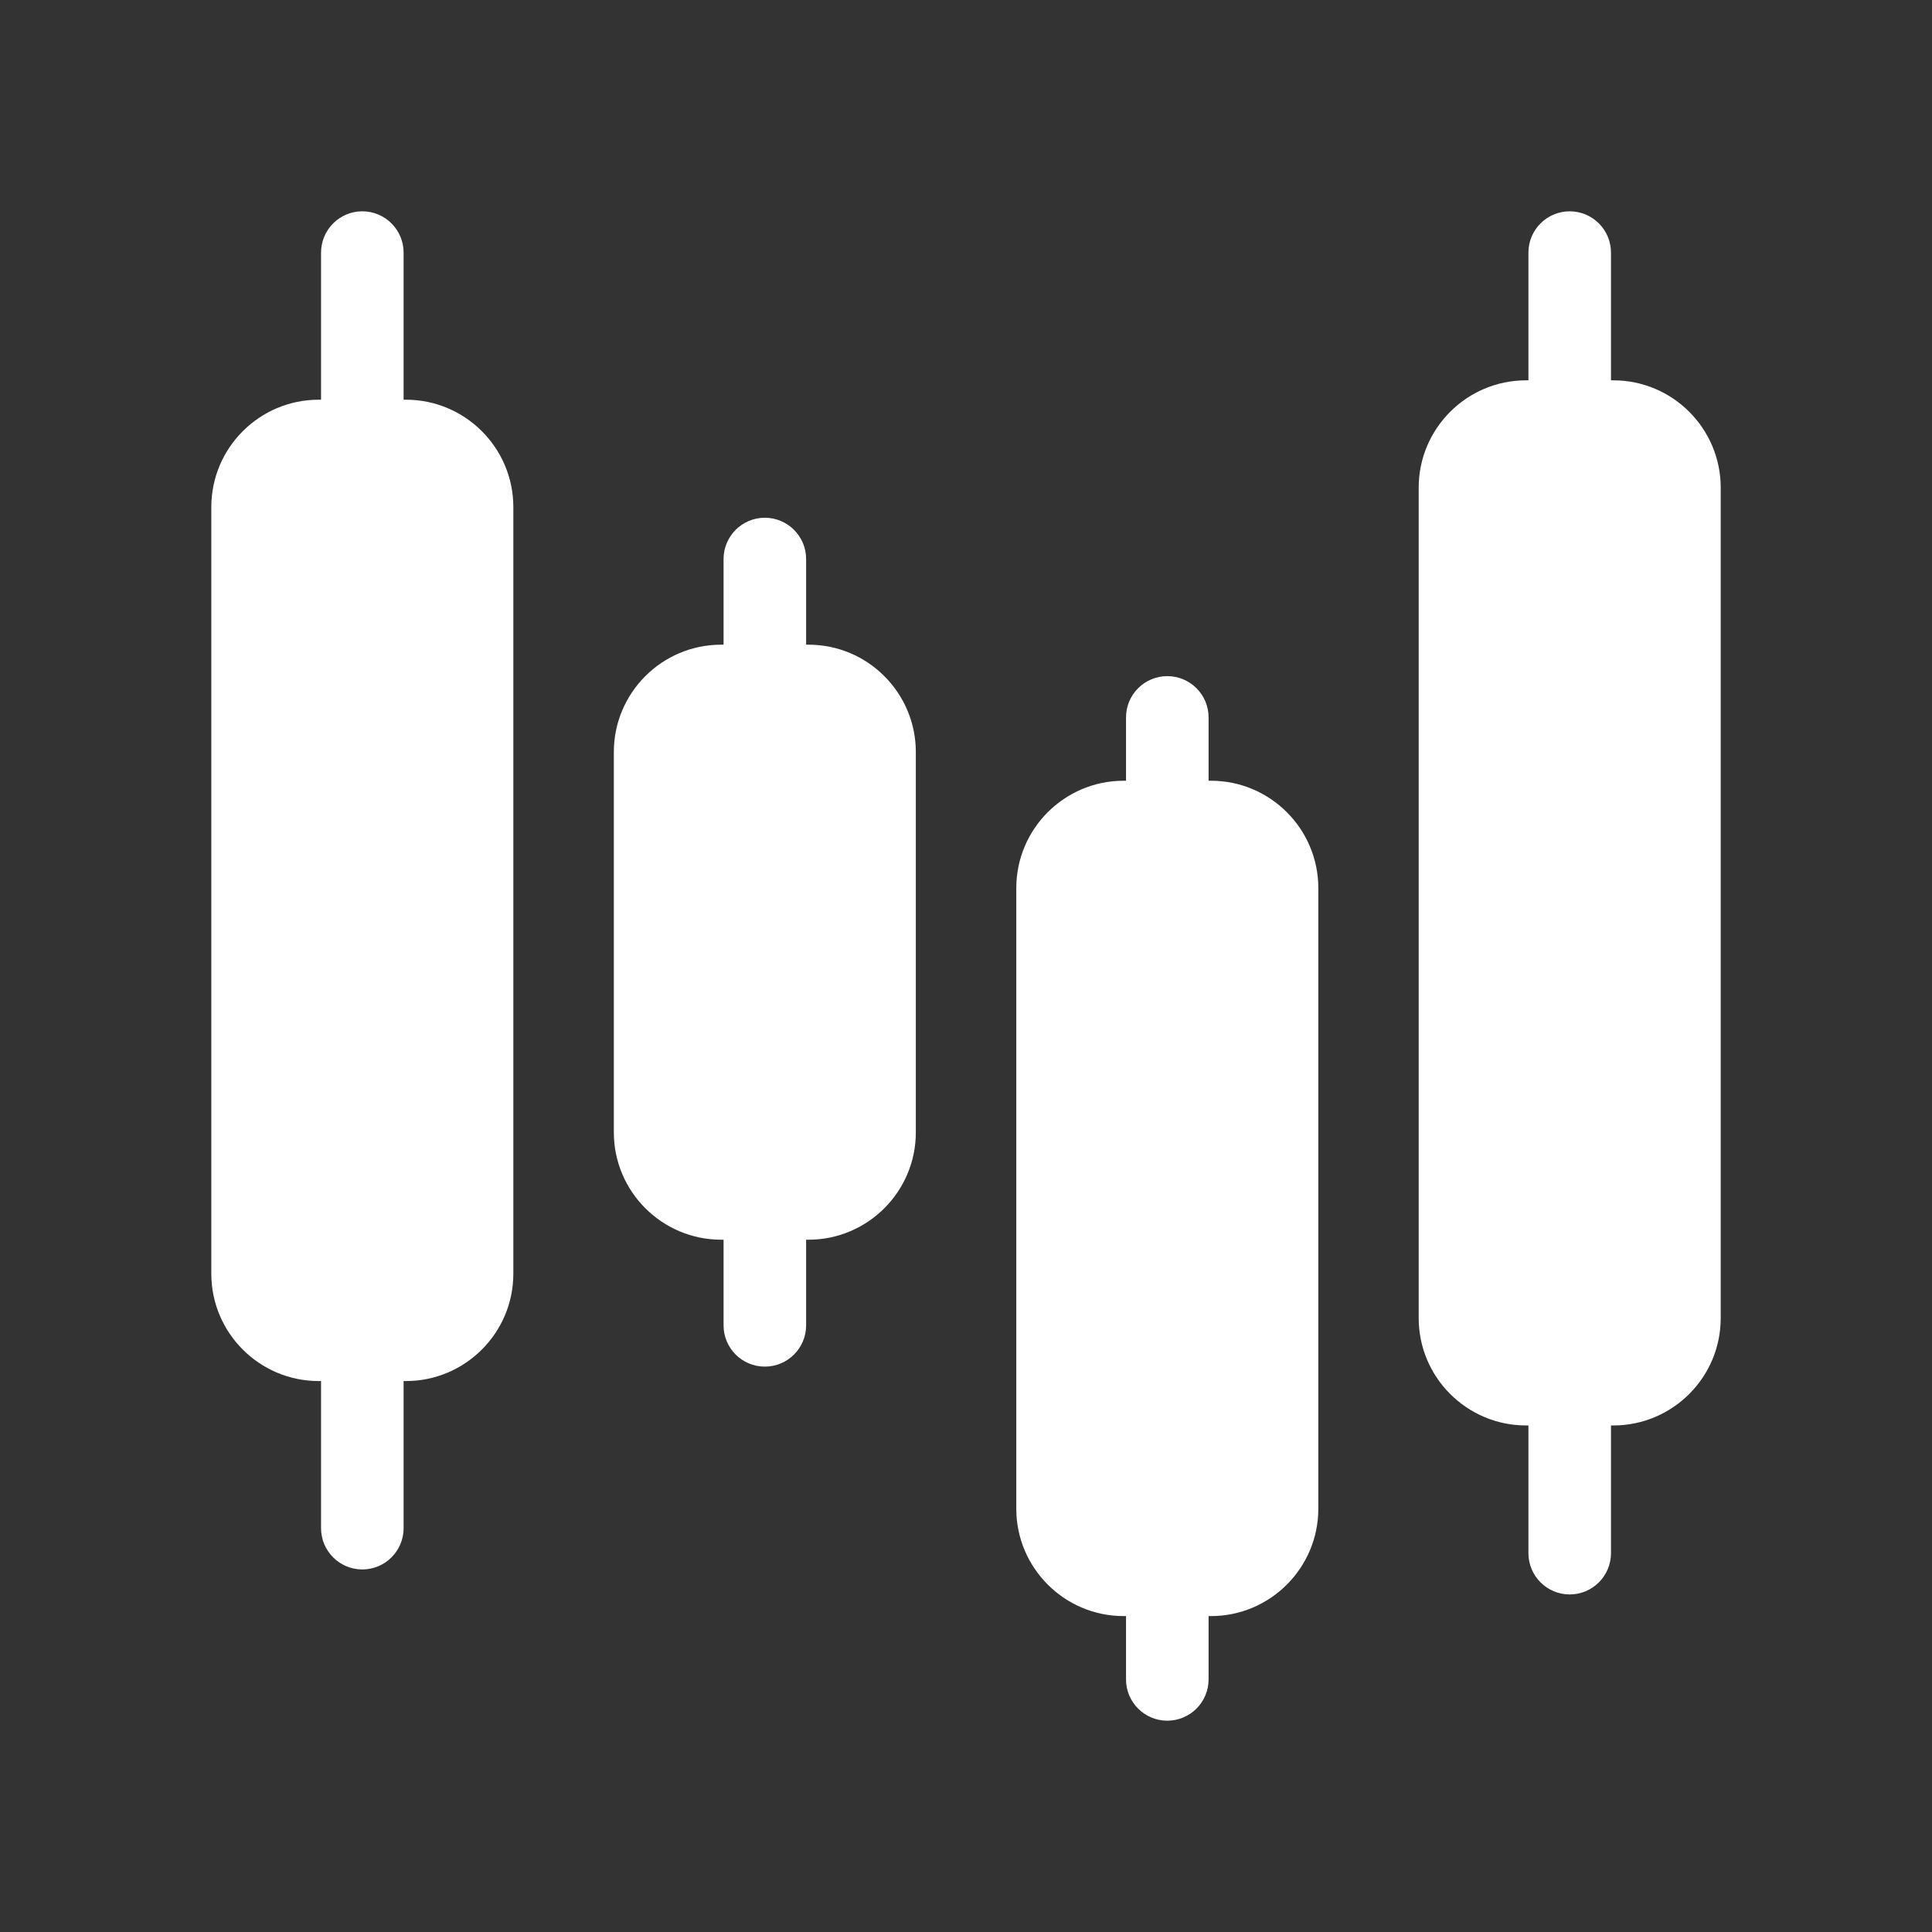
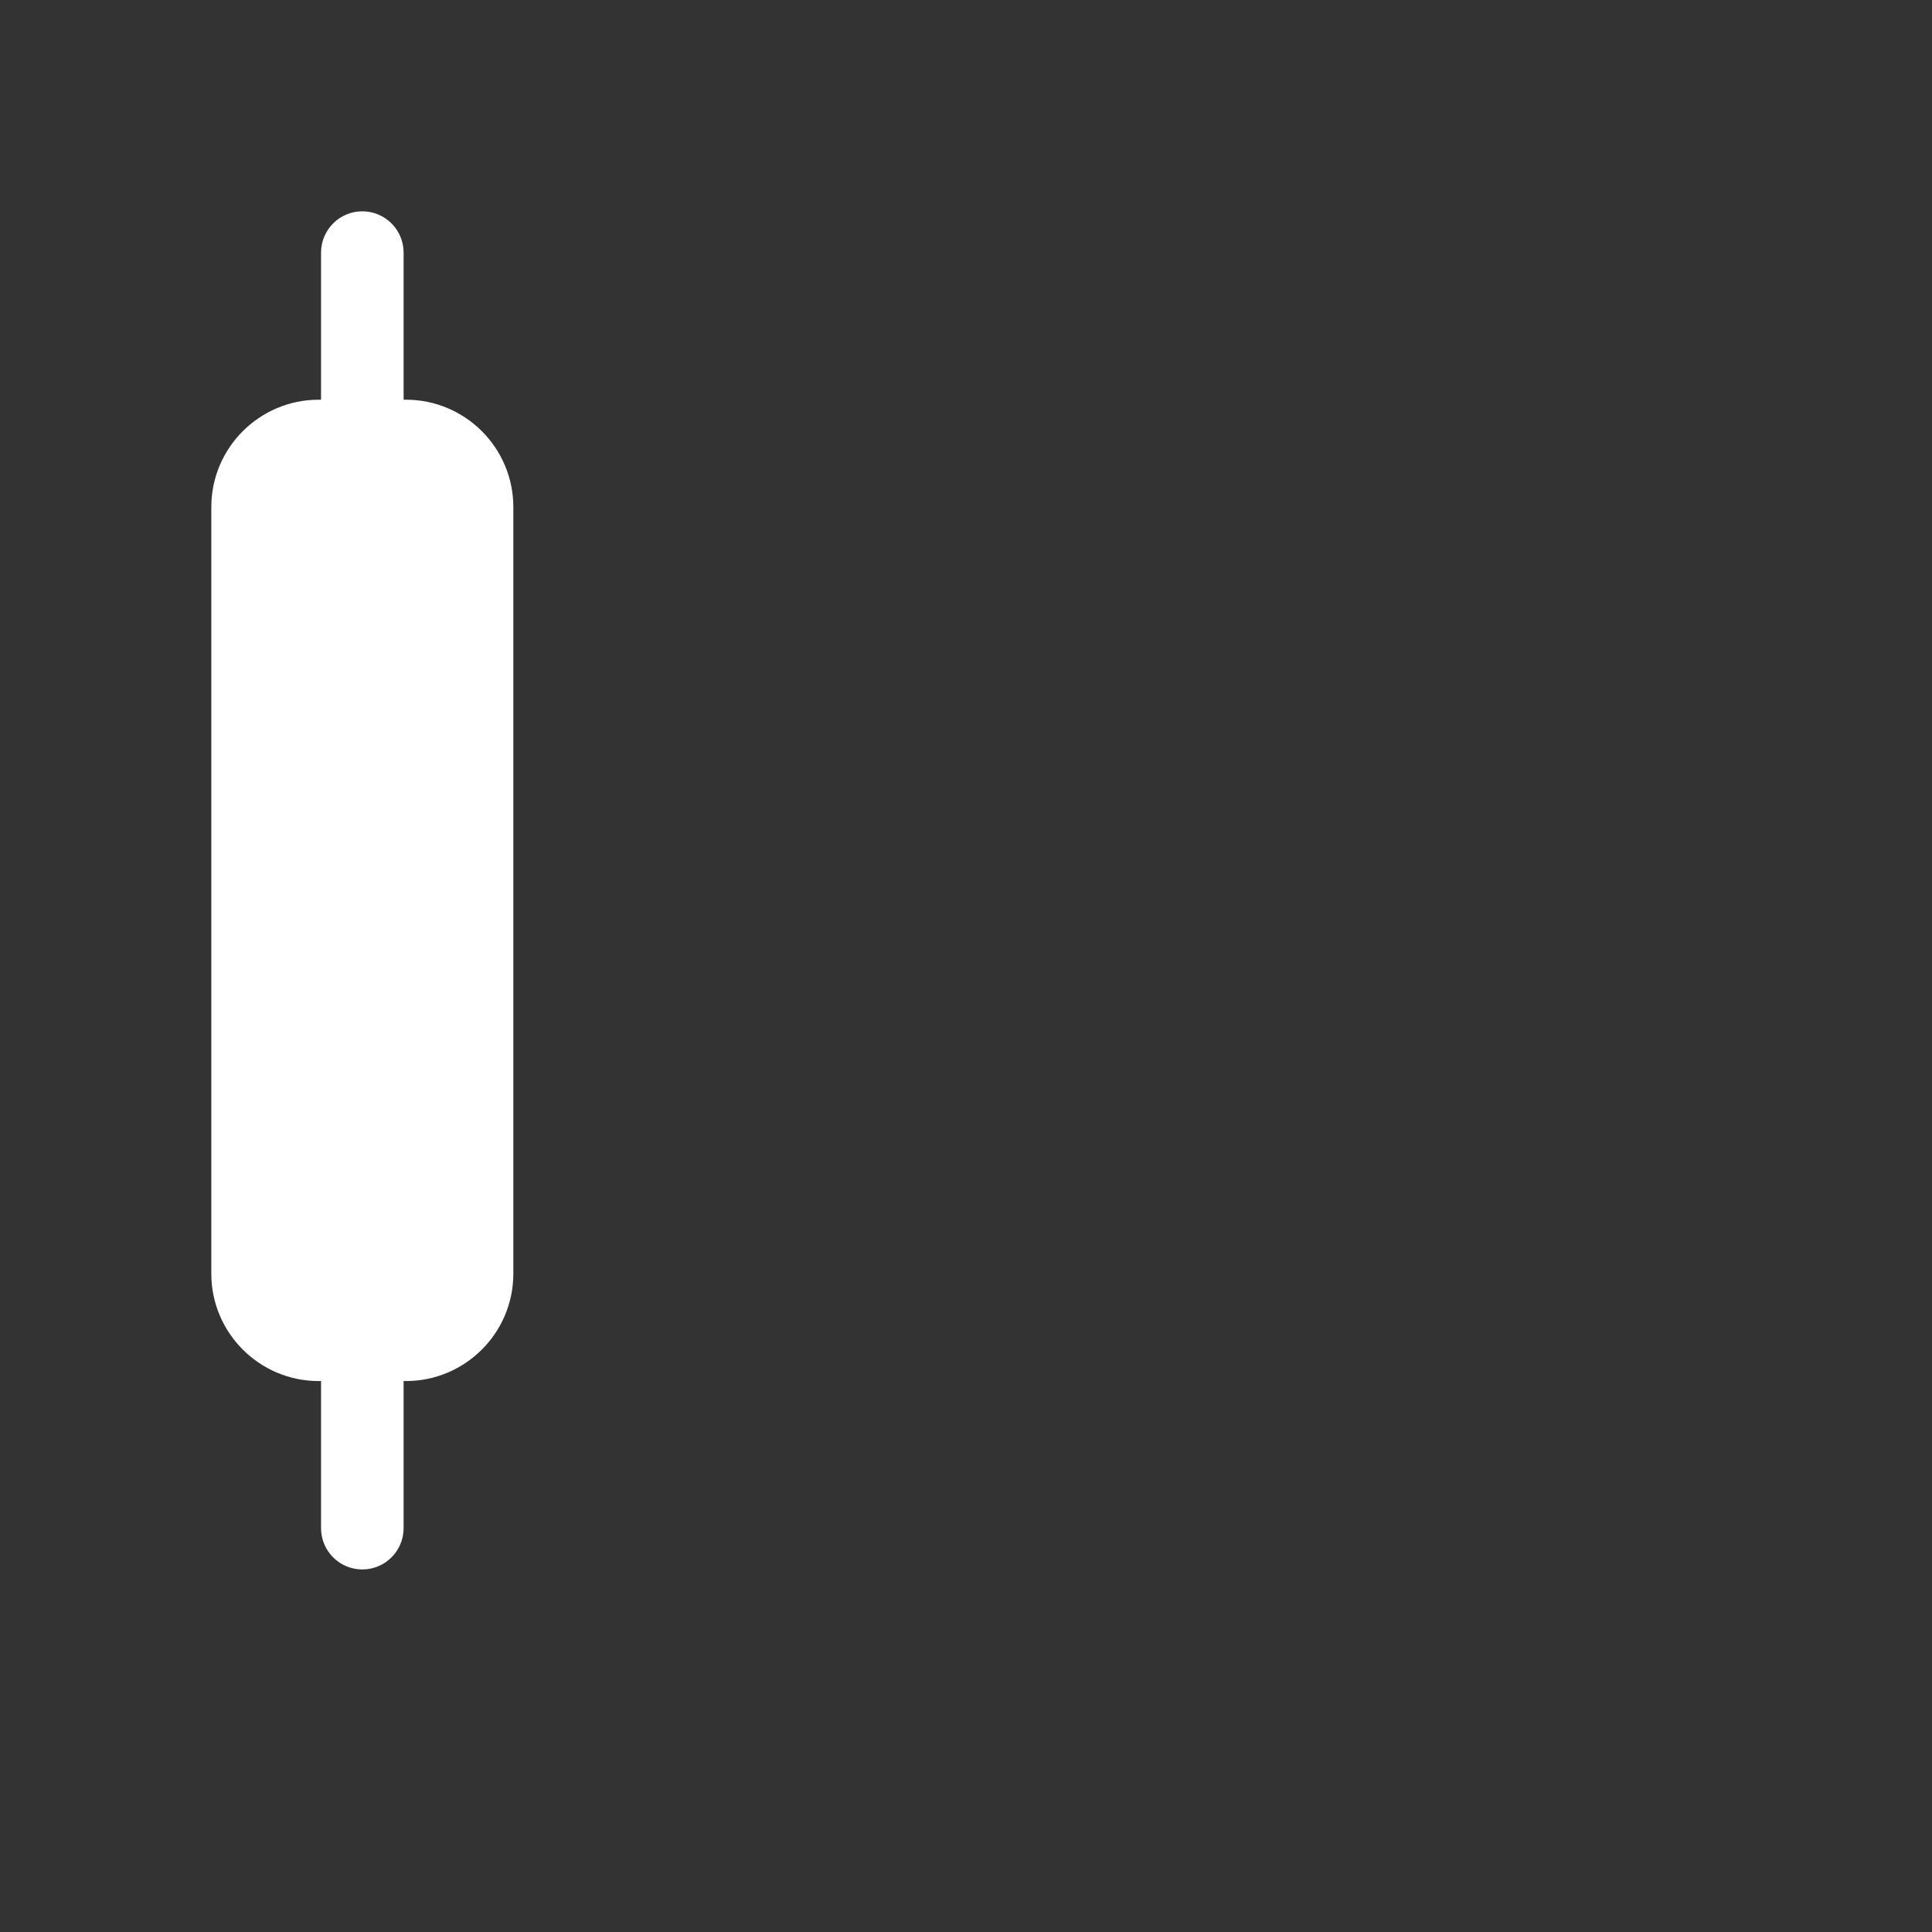
<svg xmlns="http://www.w3.org/2000/svg" width="64" height="64" viewBox="0 0 64 64" fill="none">
  <rect x="0" y="0" width="64" height="64" fill="#333333" stroke="none" />
-   <path d="M53.445 12.599H53.366V8.368C53.366 7.613 52.753 7 51.998 7C51.243 7 50.631 7.613 50.631 8.368V12.599H50.552C48.591 12.599 46.996 14.194 46.996 16.154V43.664C46.996 45.624 48.591 47.22 50.552 47.22H50.631V51.45C50.631 52.205 51.243 52.818 51.998 52.818C52.753 52.818 53.366 52.205 53.366 51.45V47.22H53.445C55.406 47.22 57.001 45.624 57.001 43.664V16.154C57.001 14.194 55.406 12.599 53.445 12.599Z" fill="white" />
-   <path d="M40.115 25.863H40.036V23.765C40.036 23.01 39.423 22.398 38.668 22.398C37.913 22.398 37.301 23.01 37.301 23.765V25.863H37.222C35.261 25.863 33.666 27.458 33.666 29.418V49.979C33.666 51.94 35.261 53.535 37.222 53.535H37.301V55.632C37.301 56.387 37.913 57 38.668 57C39.423 57 40.036 56.387 40.036 55.632V53.535H40.115C42.075 53.535 43.671 51.94 43.671 49.979V29.418C43.671 27.458 42.075 25.863 40.115 25.863Z" fill="white" />
-   <path d="M26.783 21.356H26.704V18.519C26.704 17.764 26.091 17.151 25.336 17.151C24.581 17.151 23.969 17.764 23.969 18.519V21.356H23.89C21.929 21.356 20.334 22.951 20.334 24.912V37.511C20.334 39.471 21.929 41.067 23.89 41.067H23.969V43.904C23.969 44.659 24.581 45.271 25.336 45.271C26.091 45.271 26.704 44.659 26.704 43.904V41.067H26.783C28.743 41.067 30.338 39.471 30.338 37.511V24.912C30.338 22.951 28.743 21.356 26.783 21.356Z" fill="white" />
  <path d="M13.449 13.241H13.37V8.368C13.37 7.613 12.757 7 12.002 7C11.247 7 10.635 7.613 10.635 8.368V13.241H10.556C8.595 13.241 7 14.836 7 16.797V42.193C7 44.154 8.595 45.749 10.556 45.749H10.635V50.622C10.635 51.377 11.247 51.99 12.002 51.99C12.757 51.99 13.37 51.377 13.37 50.622V45.749H13.449C15.409 45.749 17.005 44.154 17.005 42.193V16.797C17.005 14.836 15.409 13.241 13.449 13.241Z" fill="white" />
</svg>